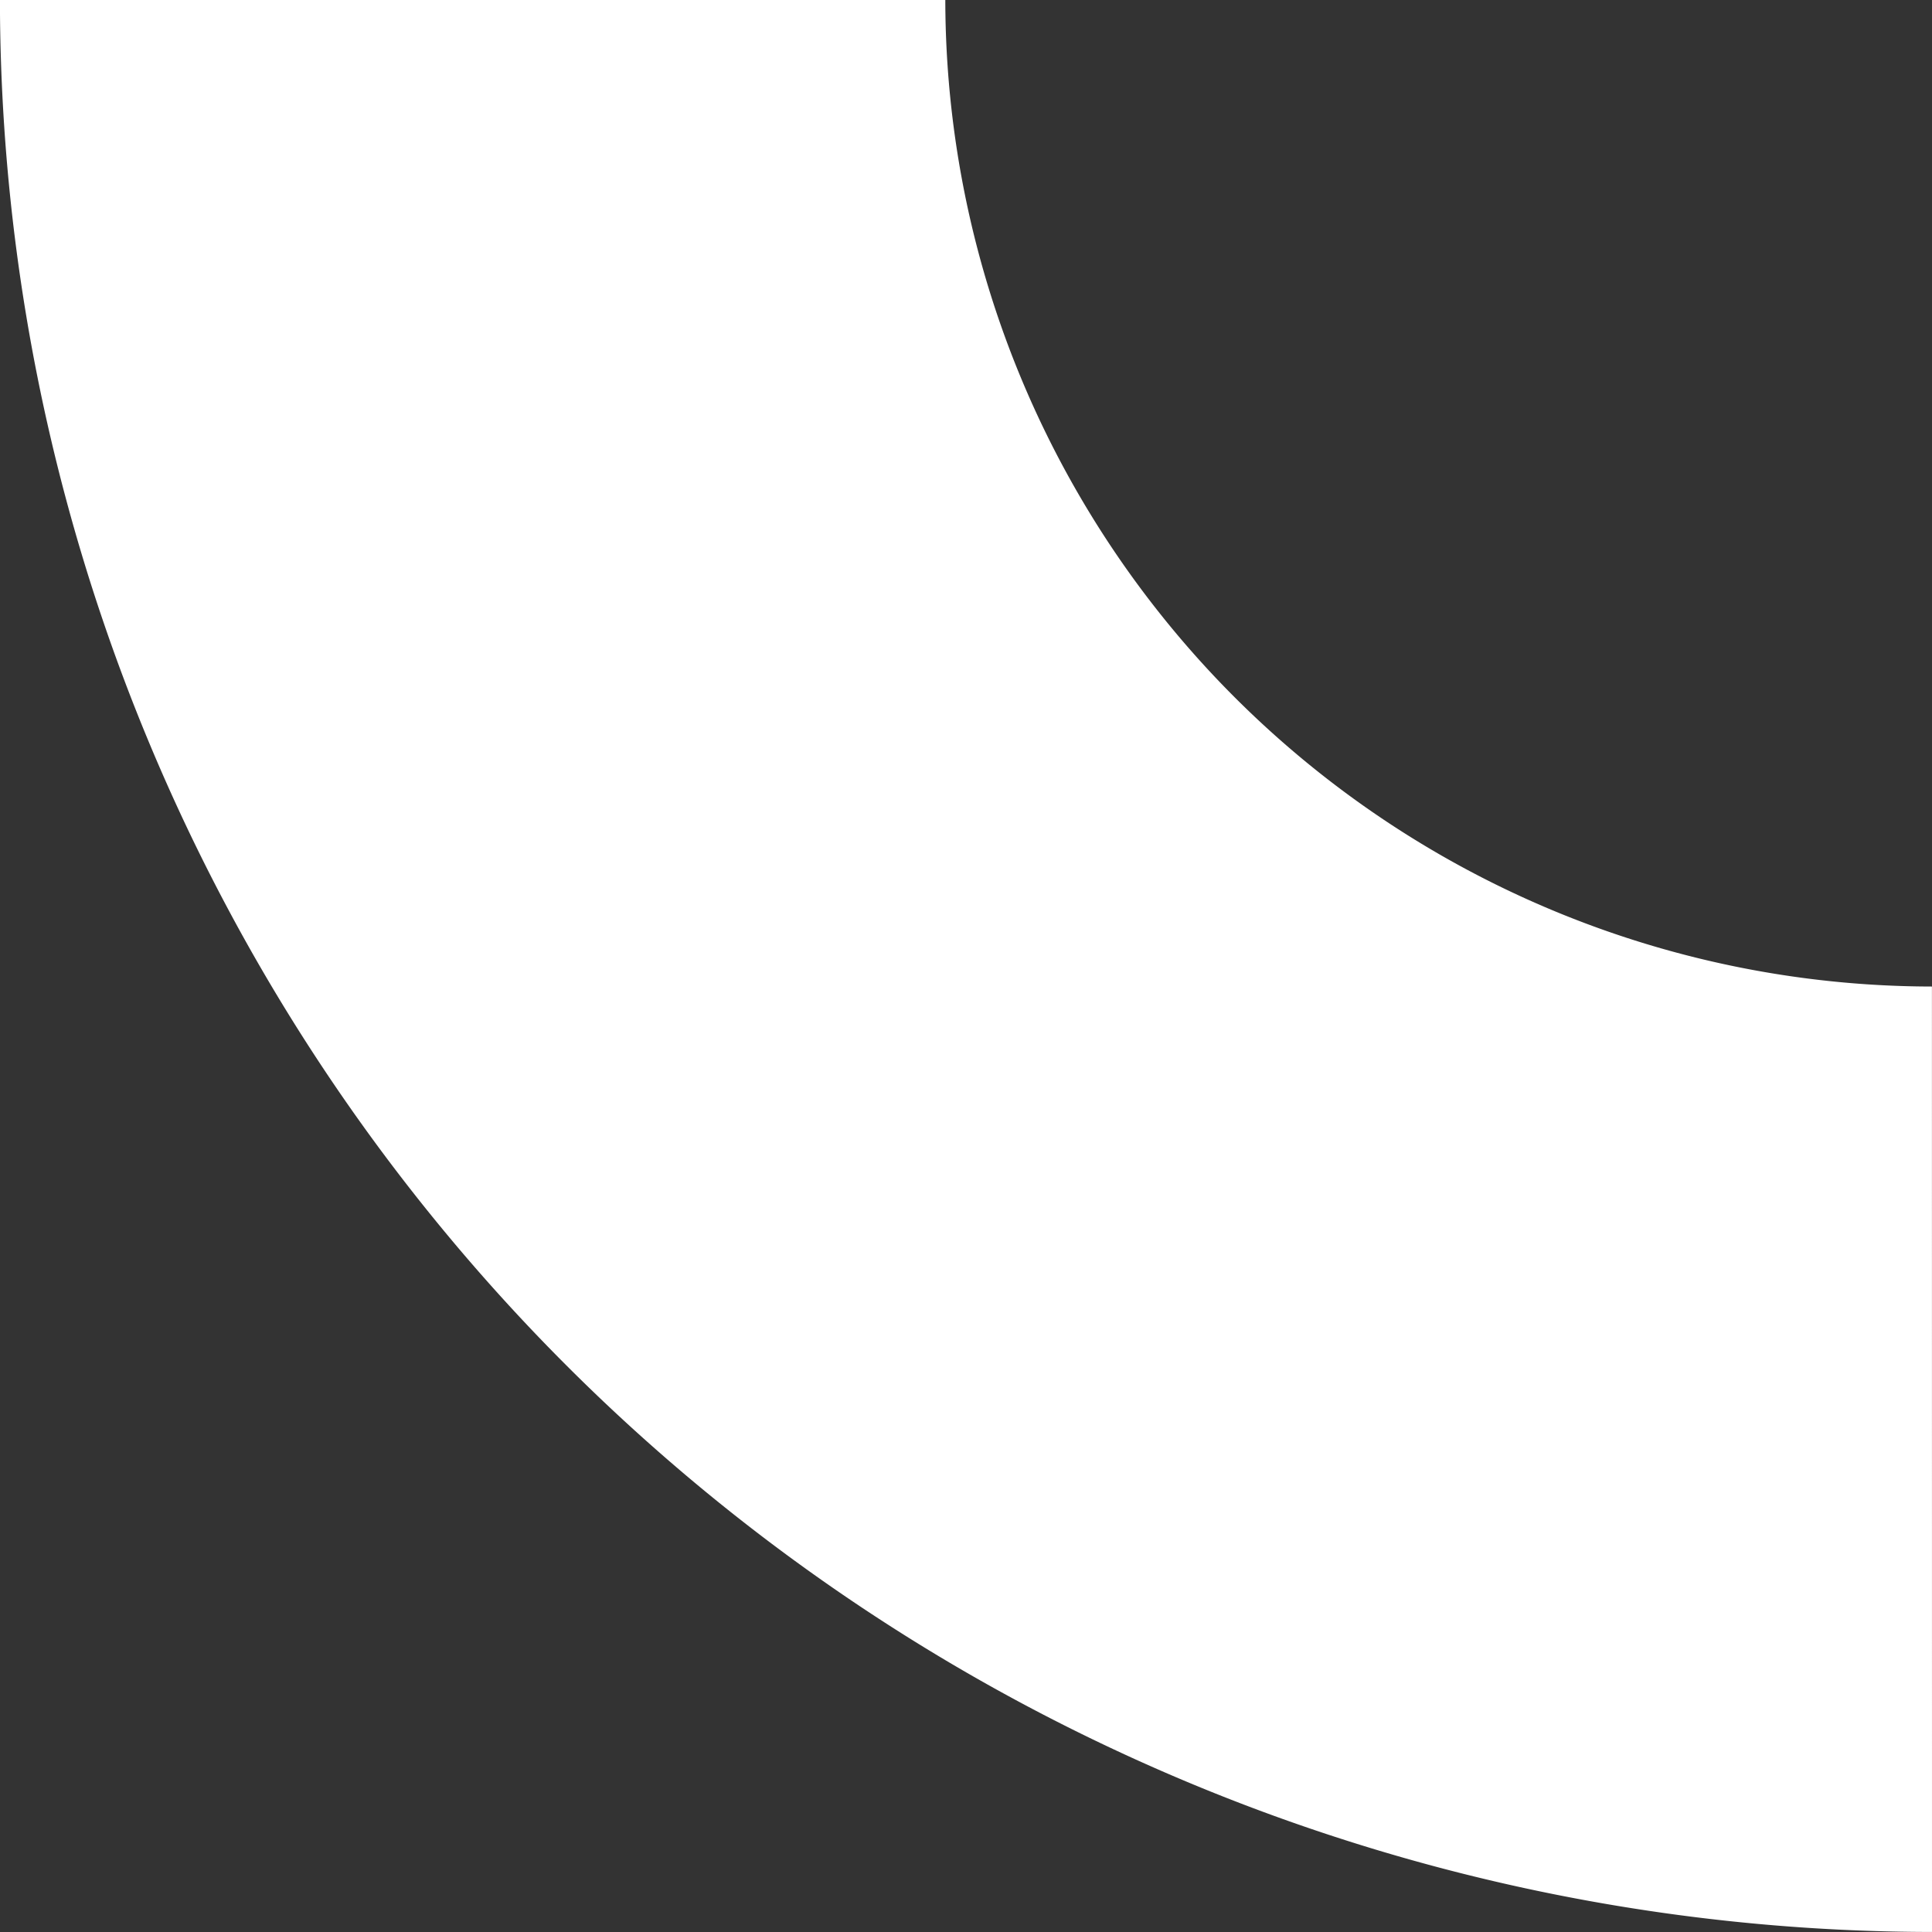
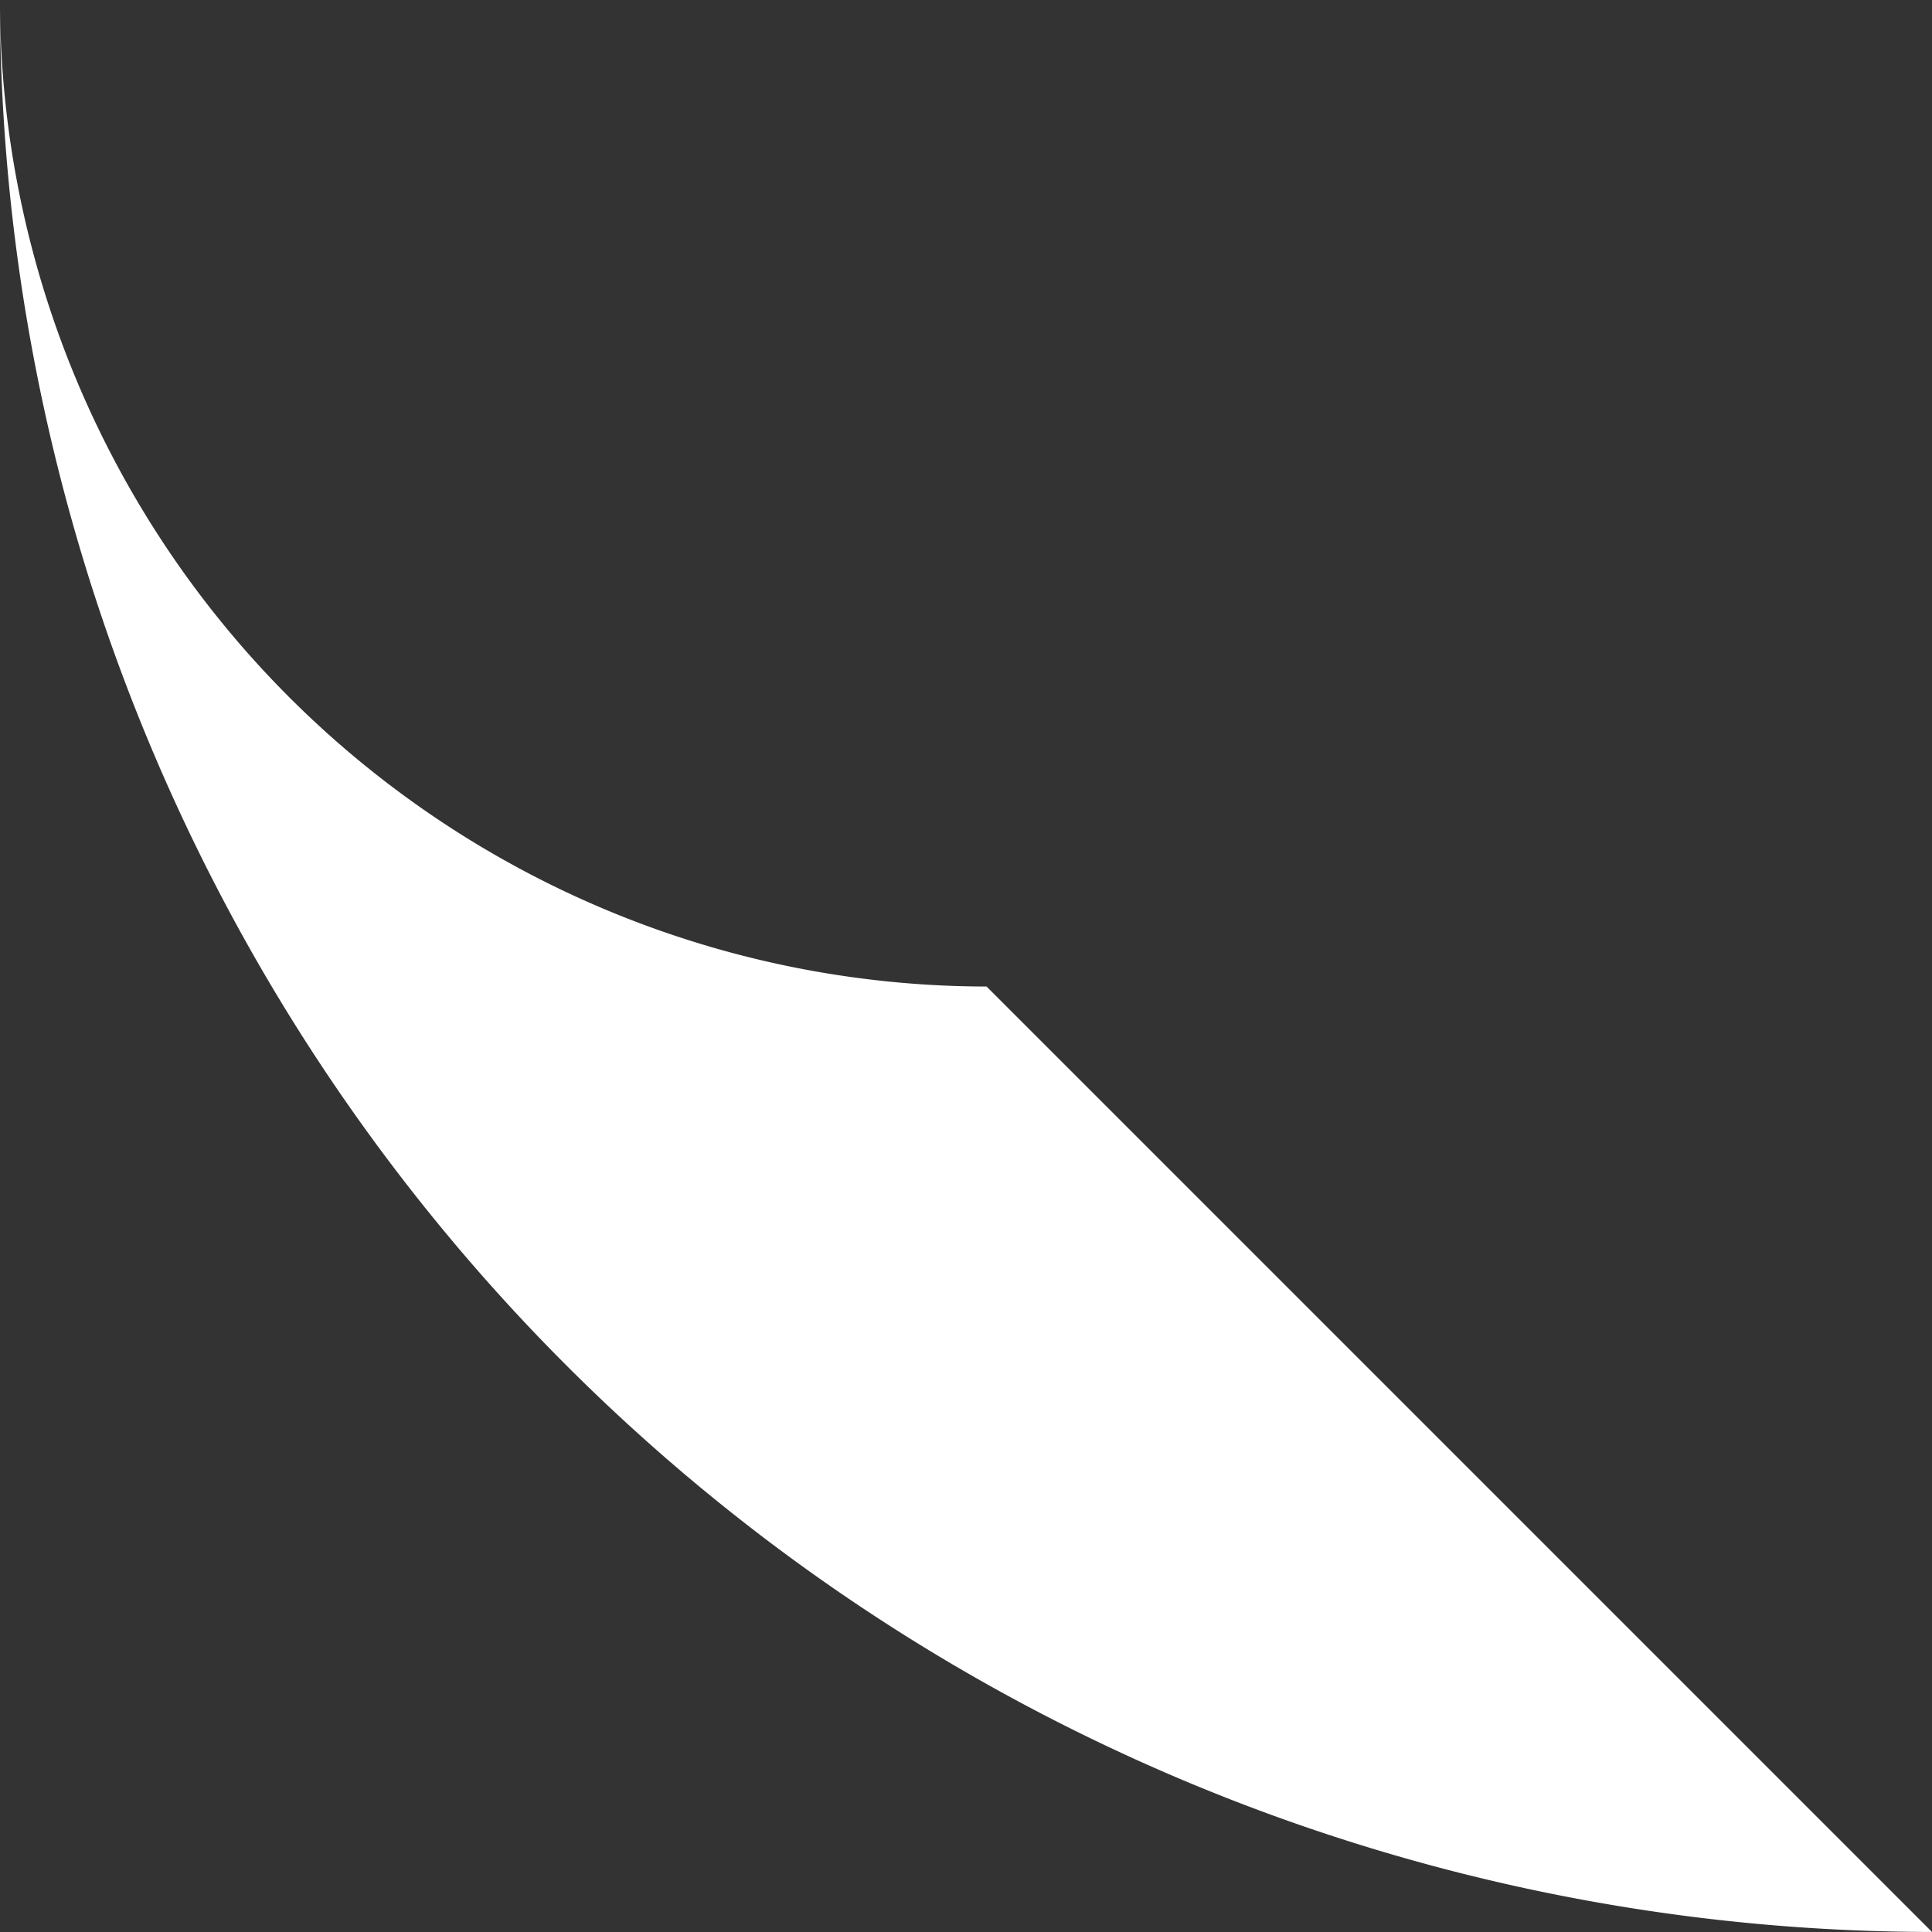
<svg xmlns="http://www.w3.org/2000/svg" width="60.598" height="60.598" viewBox="0 0 60.598 60.598">
  <rect x="0" y="0" width="60.598" height="60.598" fill="#333333" stroke="none" />
-   <path id="Decirative_Element_03" data-name="Decirative Element 03" d="M1492.014,1053.109a60.666,60.666,0,0,1-60.6-60.6h29.652a30.981,30.981,0,0,0,30.946,30.946Z" transform="translate(-1431.416 -992.512)" fill="#fff" />
+   <path id="Decirative_Element_03" data-name="Decirative Element 03" d="M1492.014,1053.109a60.666,60.666,0,0,1-60.6-60.6a30.981,30.981,0,0,0,30.946,30.946Z" transform="translate(-1431.416 -992.512)" fill="#fff" />
</svg>